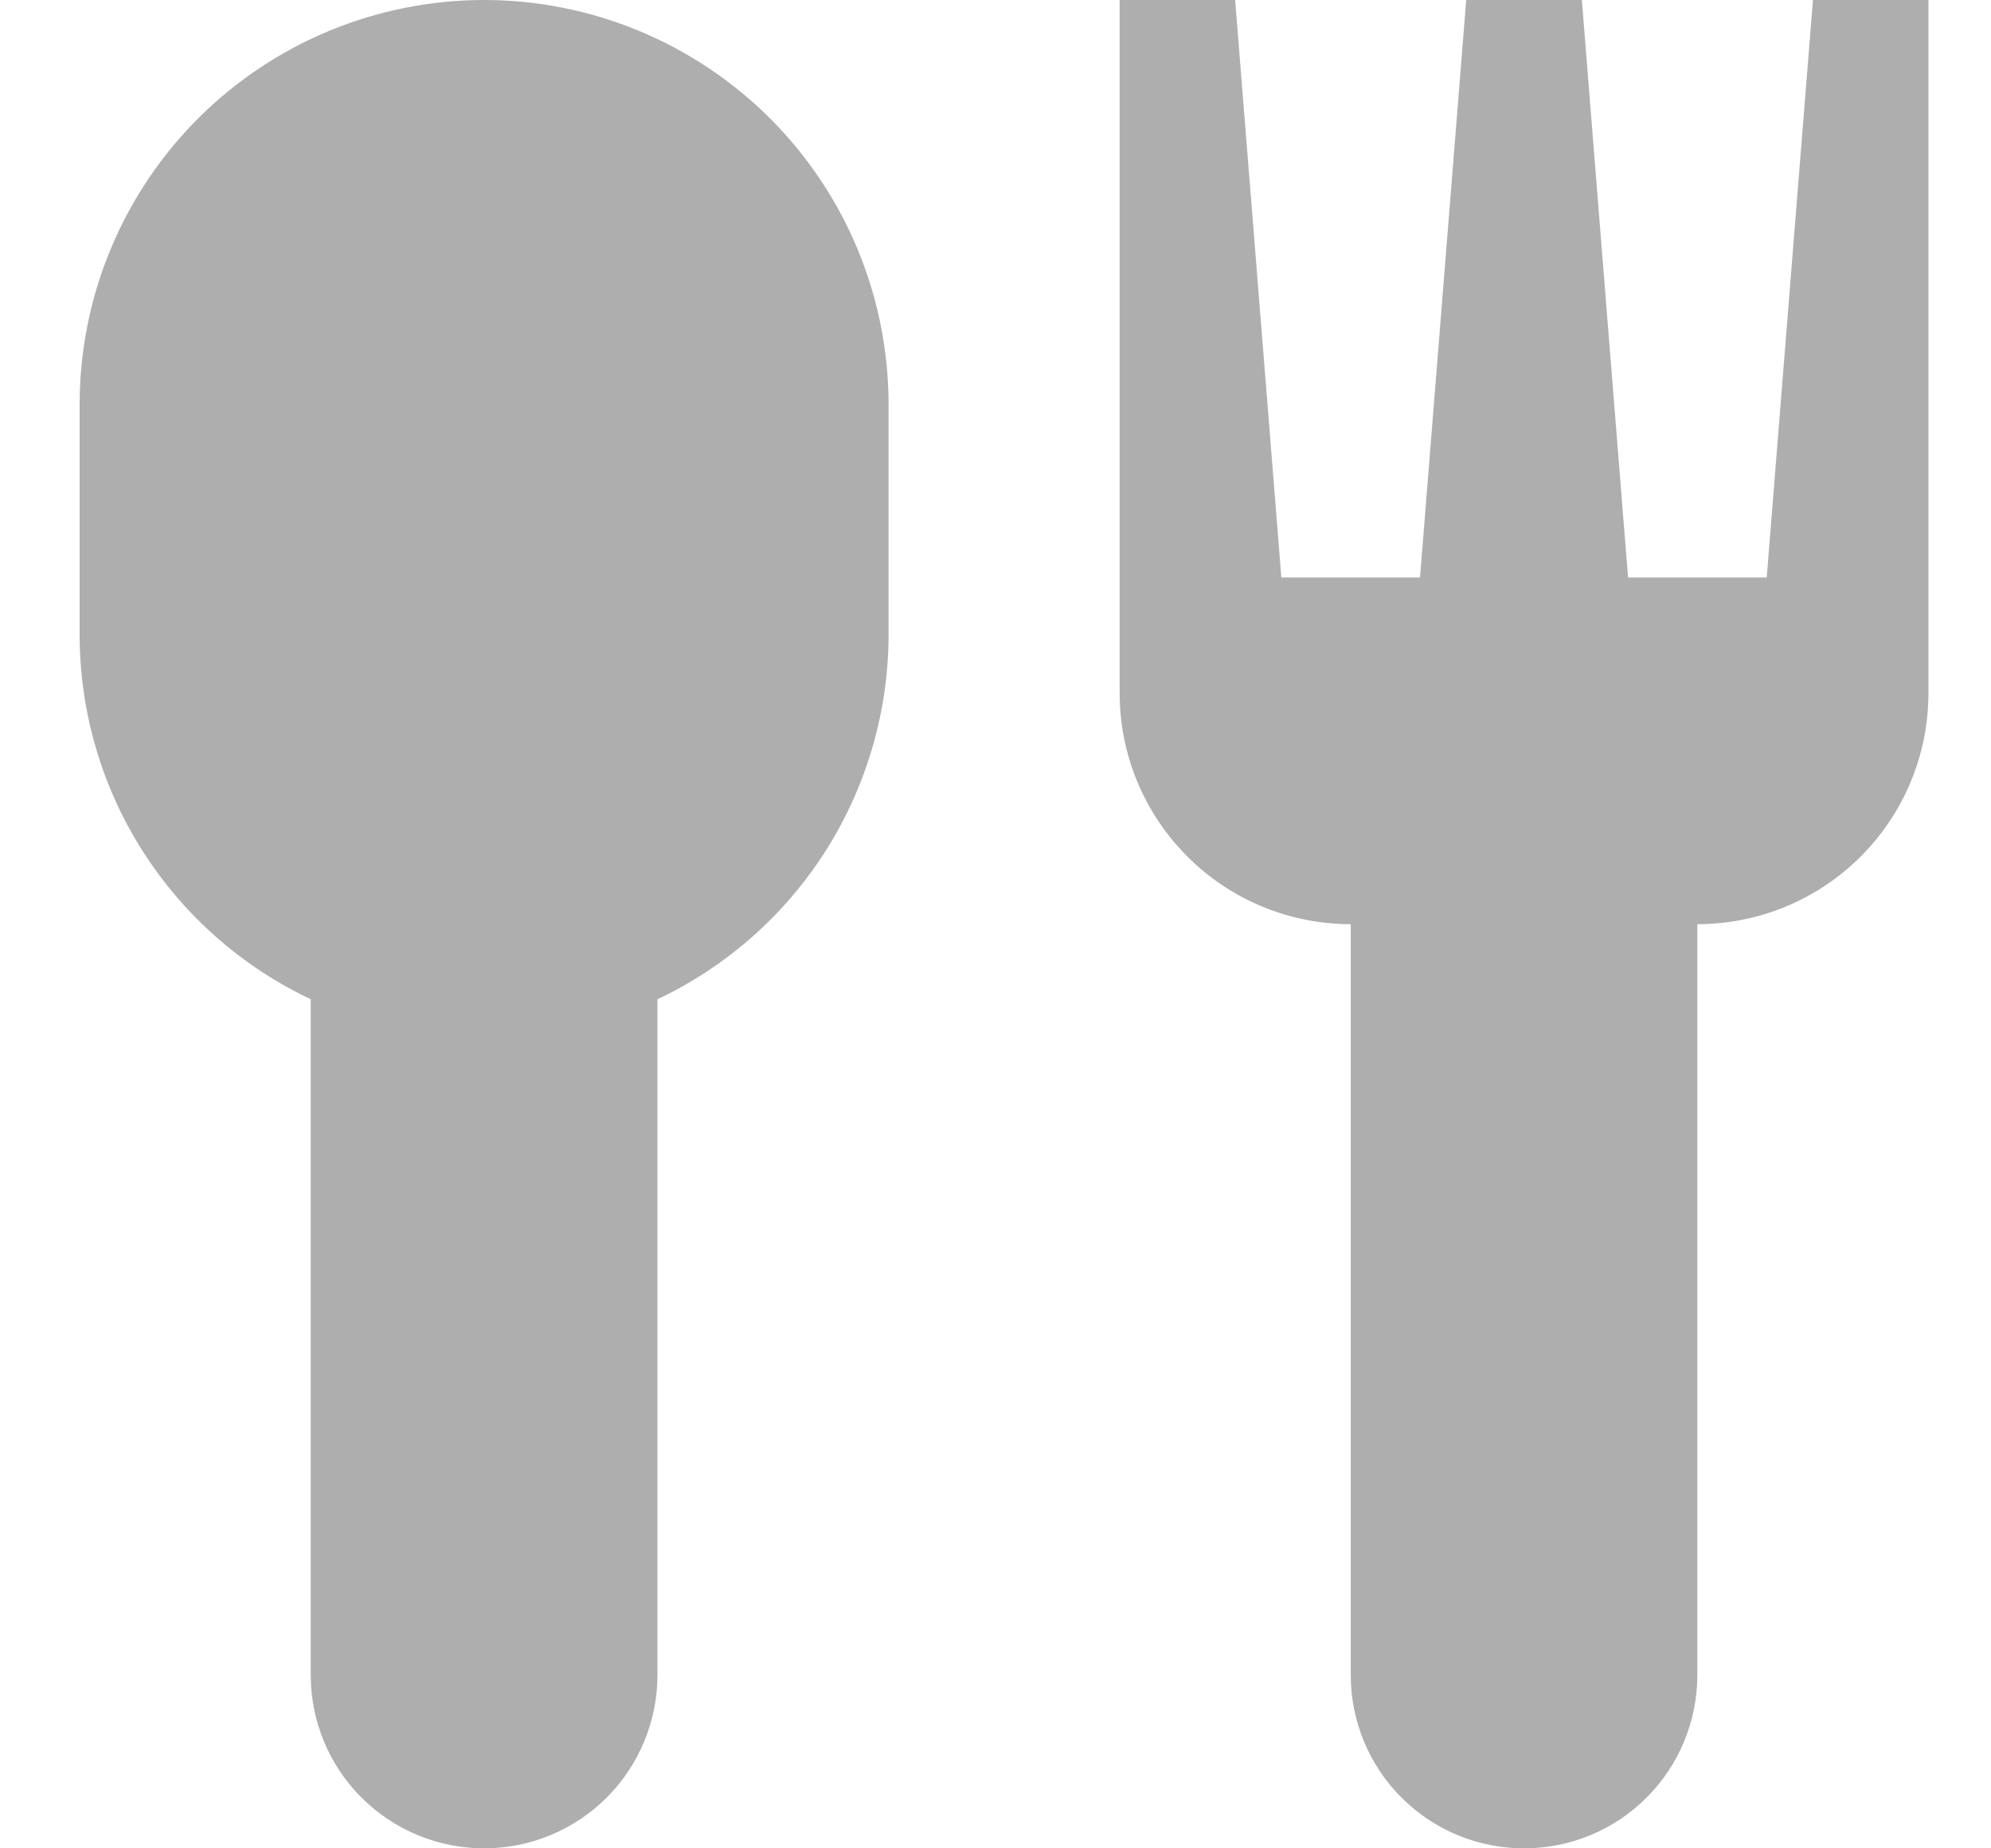
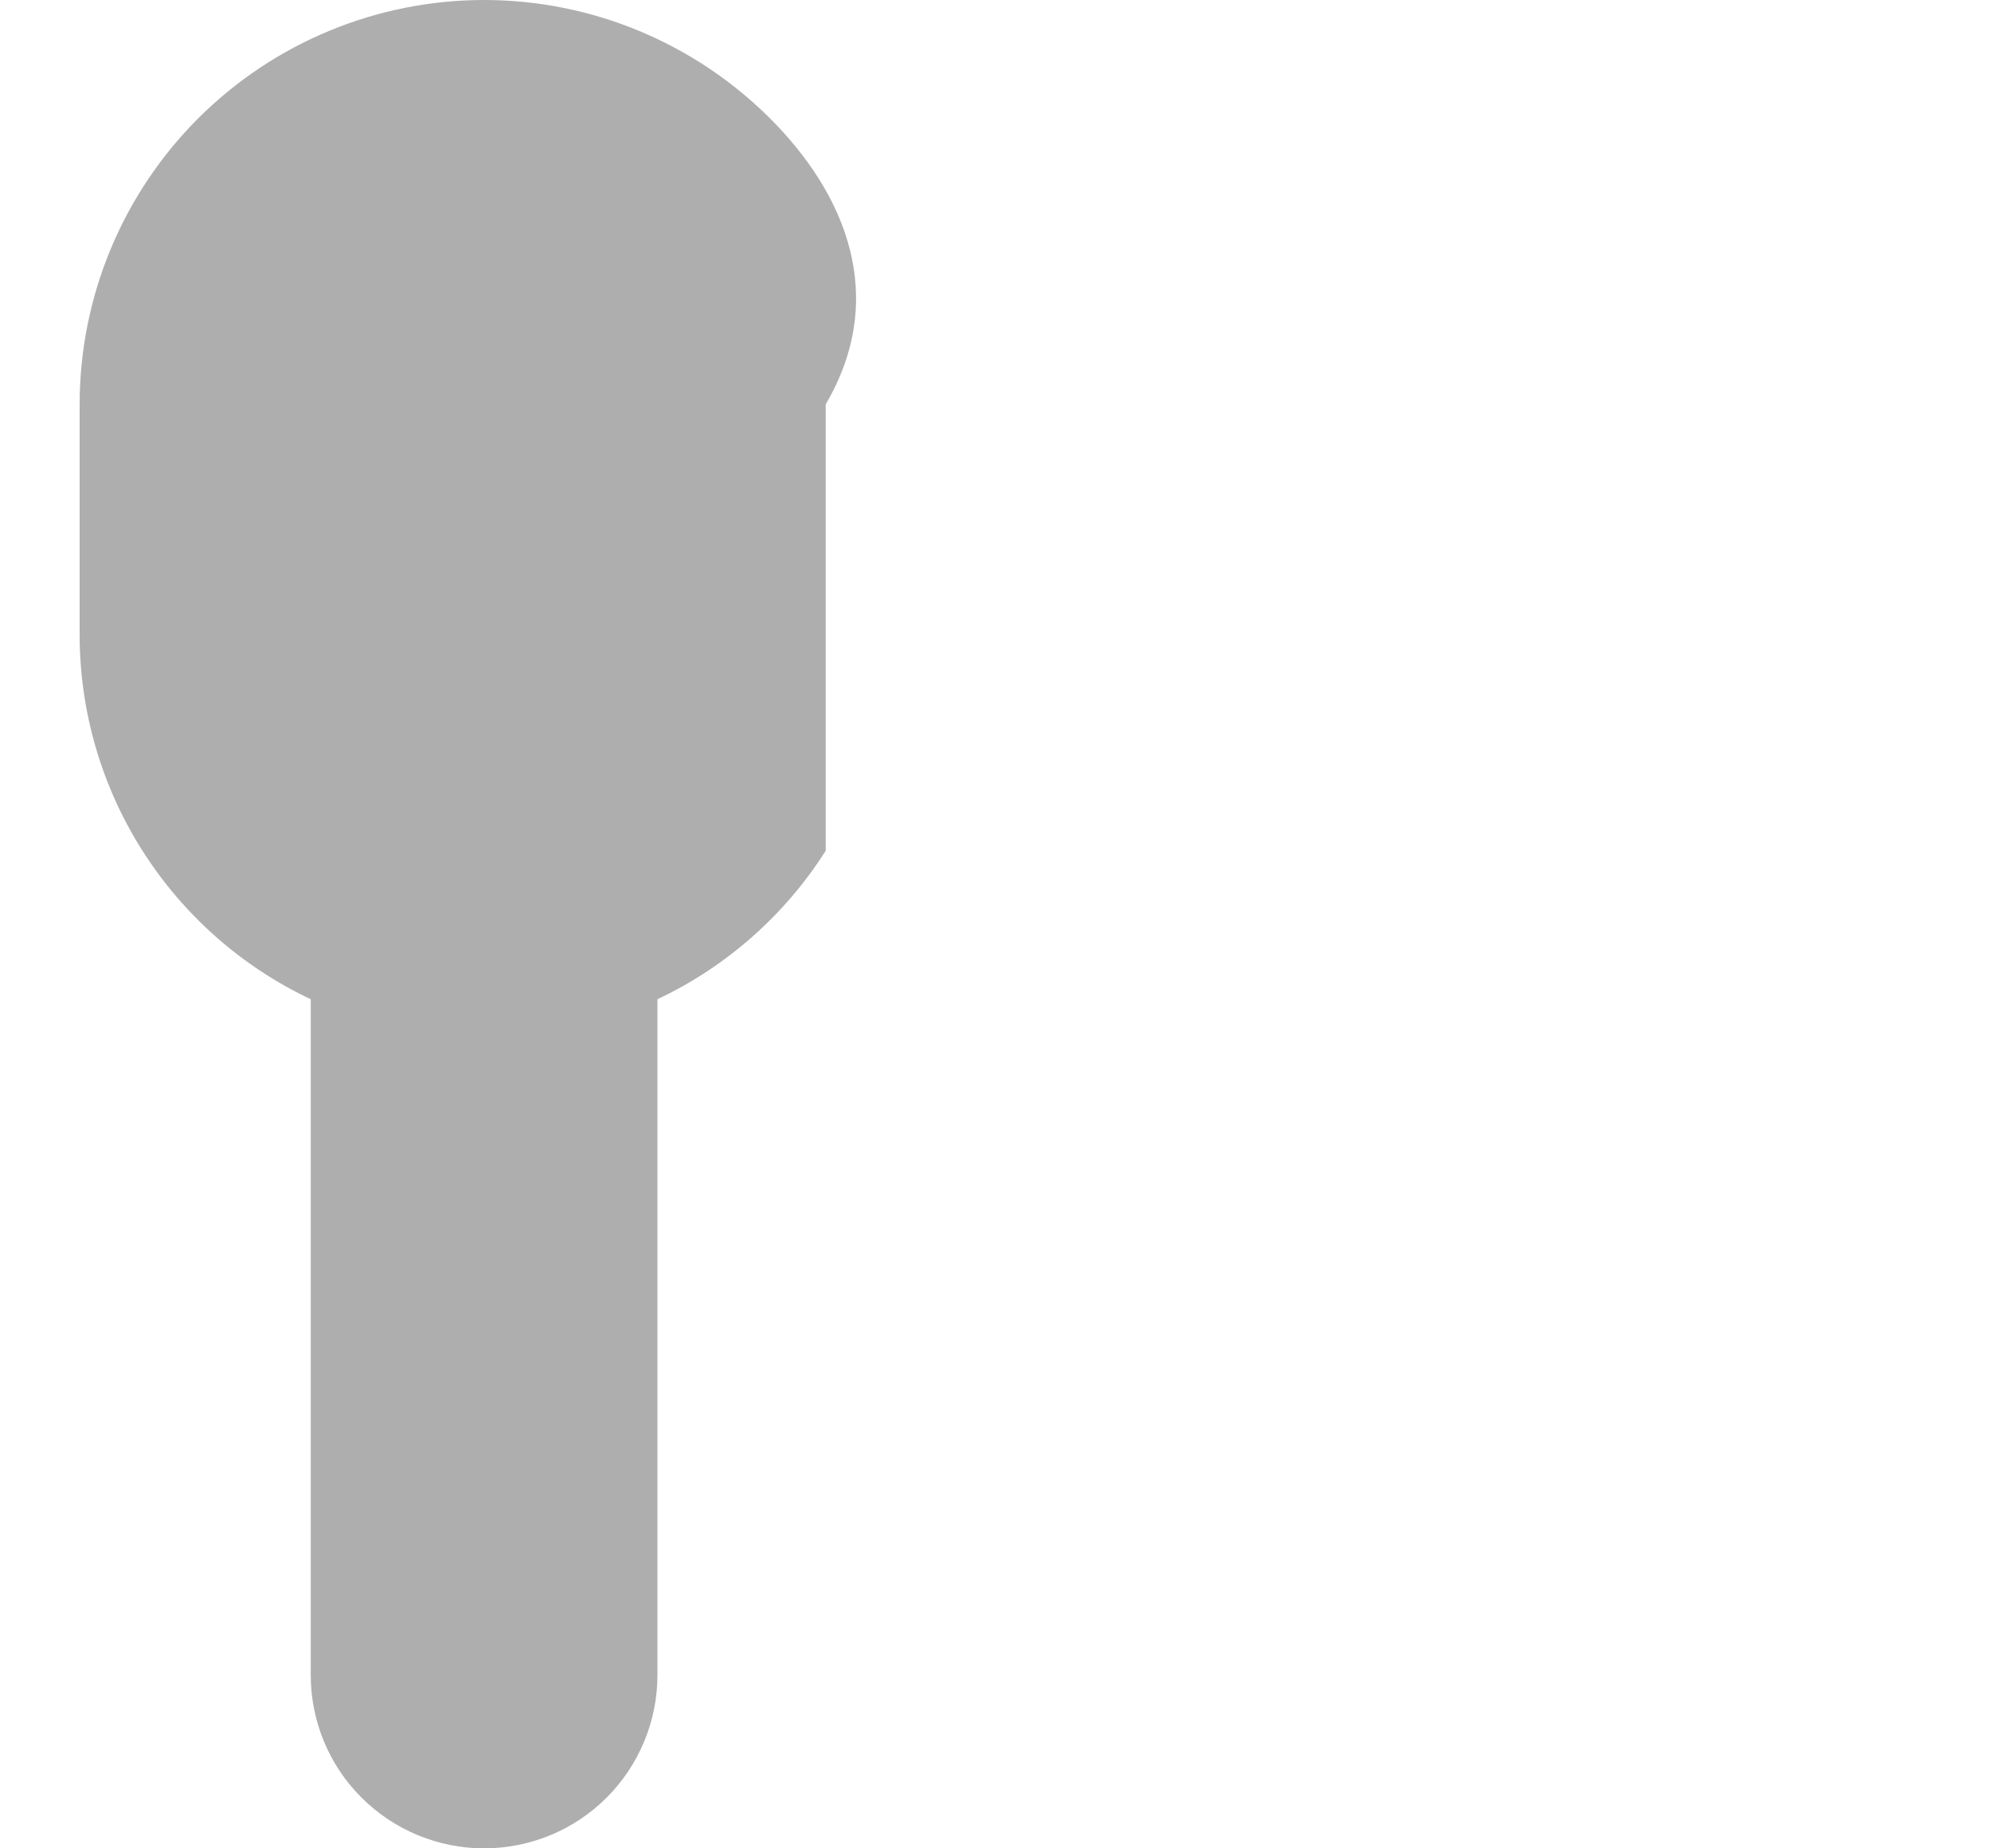
<svg xmlns="http://www.w3.org/2000/svg" width="14" height="13" viewBox="0 0 14 13" fill="none">
  <g clip-path="url(#clip0_1401:1860)">
-     <path d="M12.748 0L12.423 4.062H11.448L11.123 0H10.31L9.985 4.062H9.01L8.685 0H7.873V4.875C7.873 5.306 8.044 5.719 8.349 6.024C8.653 6.329 9.067 6.5 9.498 6.5V11.781C9.498 12.104 9.626 12.415 9.855 12.643C10.083 12.872 10.393 13 10.716 13C11.04 13 11.35 12.872 11.578 12.643C11.807 12.415 11.935 12.104 11.935 11.781V6.5C12.366 6.5 12.779 6.329 13.084 6.024C13.389 5.719 13.56 5.306 13.56 4.875V0H12.748Z" fill="#AEAEAE" />
-     <path d="M3.404 0C2.65 0 1.926 0.3 1.393 0.833C0.86 1.366 0.56 2.09 0.56 2.844L0.56 4.469C0.561 5.005 0.714 5.531 1.002 5.984C1.29 6.437 1.7 6.799 2.185 7.028V11.781C2.185 12.104 2.313 12.415 2.542 12.643C2.771 12.872 3.081 13 3.404 13C3.727 13 4.037 12.872 4.266 12.643C4.494 12.415 4.623 12.104 4.623 11.781V7.028C5.108 6.799 5.518 6.437 5.806 5.984C6.093 5.531 6.247 5.005 6.248 4.469V2.844C6.248 2.09 5.948 1.366 5.415 0.833C4.881 0.3 4.158 0 3.404 0Z" fill="#AEAEAE" />
+     <path d="M3.404 0C2.65 0 1.926 0.3 1.393 0.833C0.86 1.366 0.56 2.09 0.56 2.844L0.56 4.469C0.561 5.005 0.714 5.531 1.002 5.984C1.29 6.437 1.7 6.799 2.185 7.028V11.781C2.185 12.104 2.313 12.415 2.542 12.643C2.771 12.872 3.081 13 3.404 13C3.727 13 4.037 12.872 4.266 12.643C4.494 12.415 4.623 12.104 4.623 11.781V7.028C5.108 6.799 5.518 6.437 5.806 5.984V2.844C6.248 2.09 5.948 1.366 5.415 0.833C4.881 0.3 4.158 0 3.404 0Z" fill="#AEAEAE" />
  </g>
  <defs>
    <clipPath id="clip0_1401:1860">
      <rect width="13" height="13" fill="white" transform="translate(0.56)" />
    </clipPath>
  </defs>
</svg>